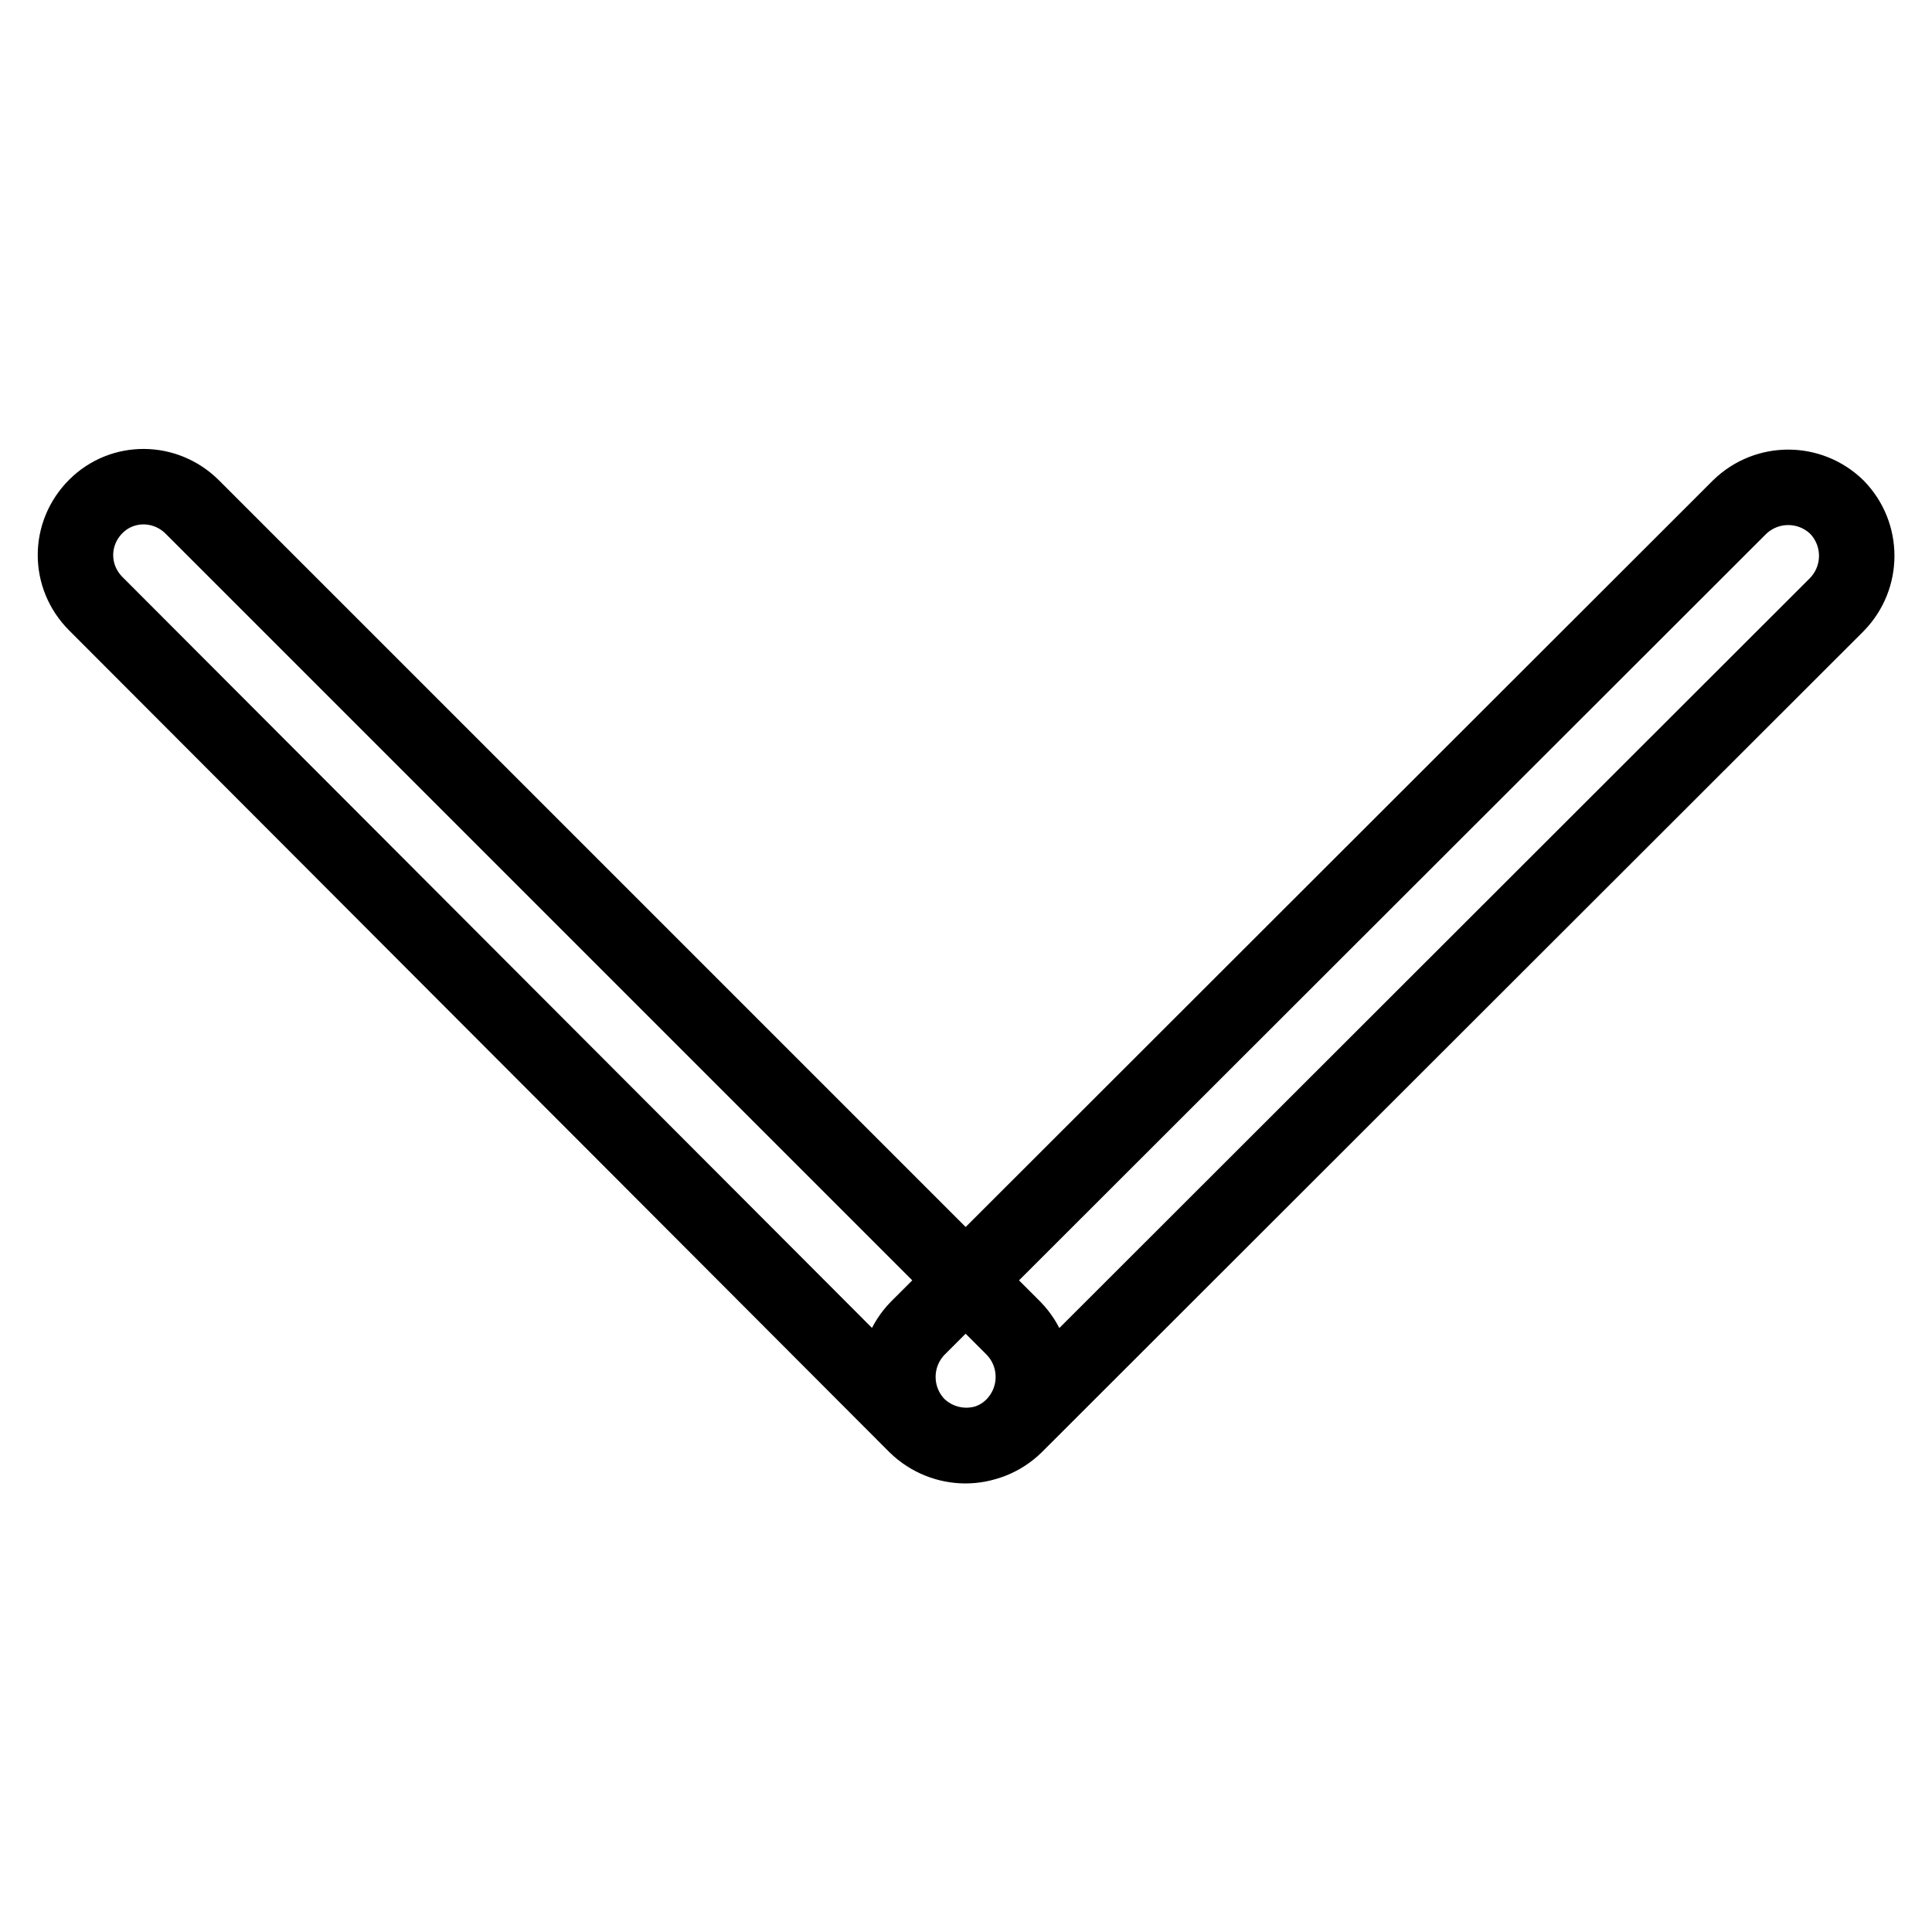
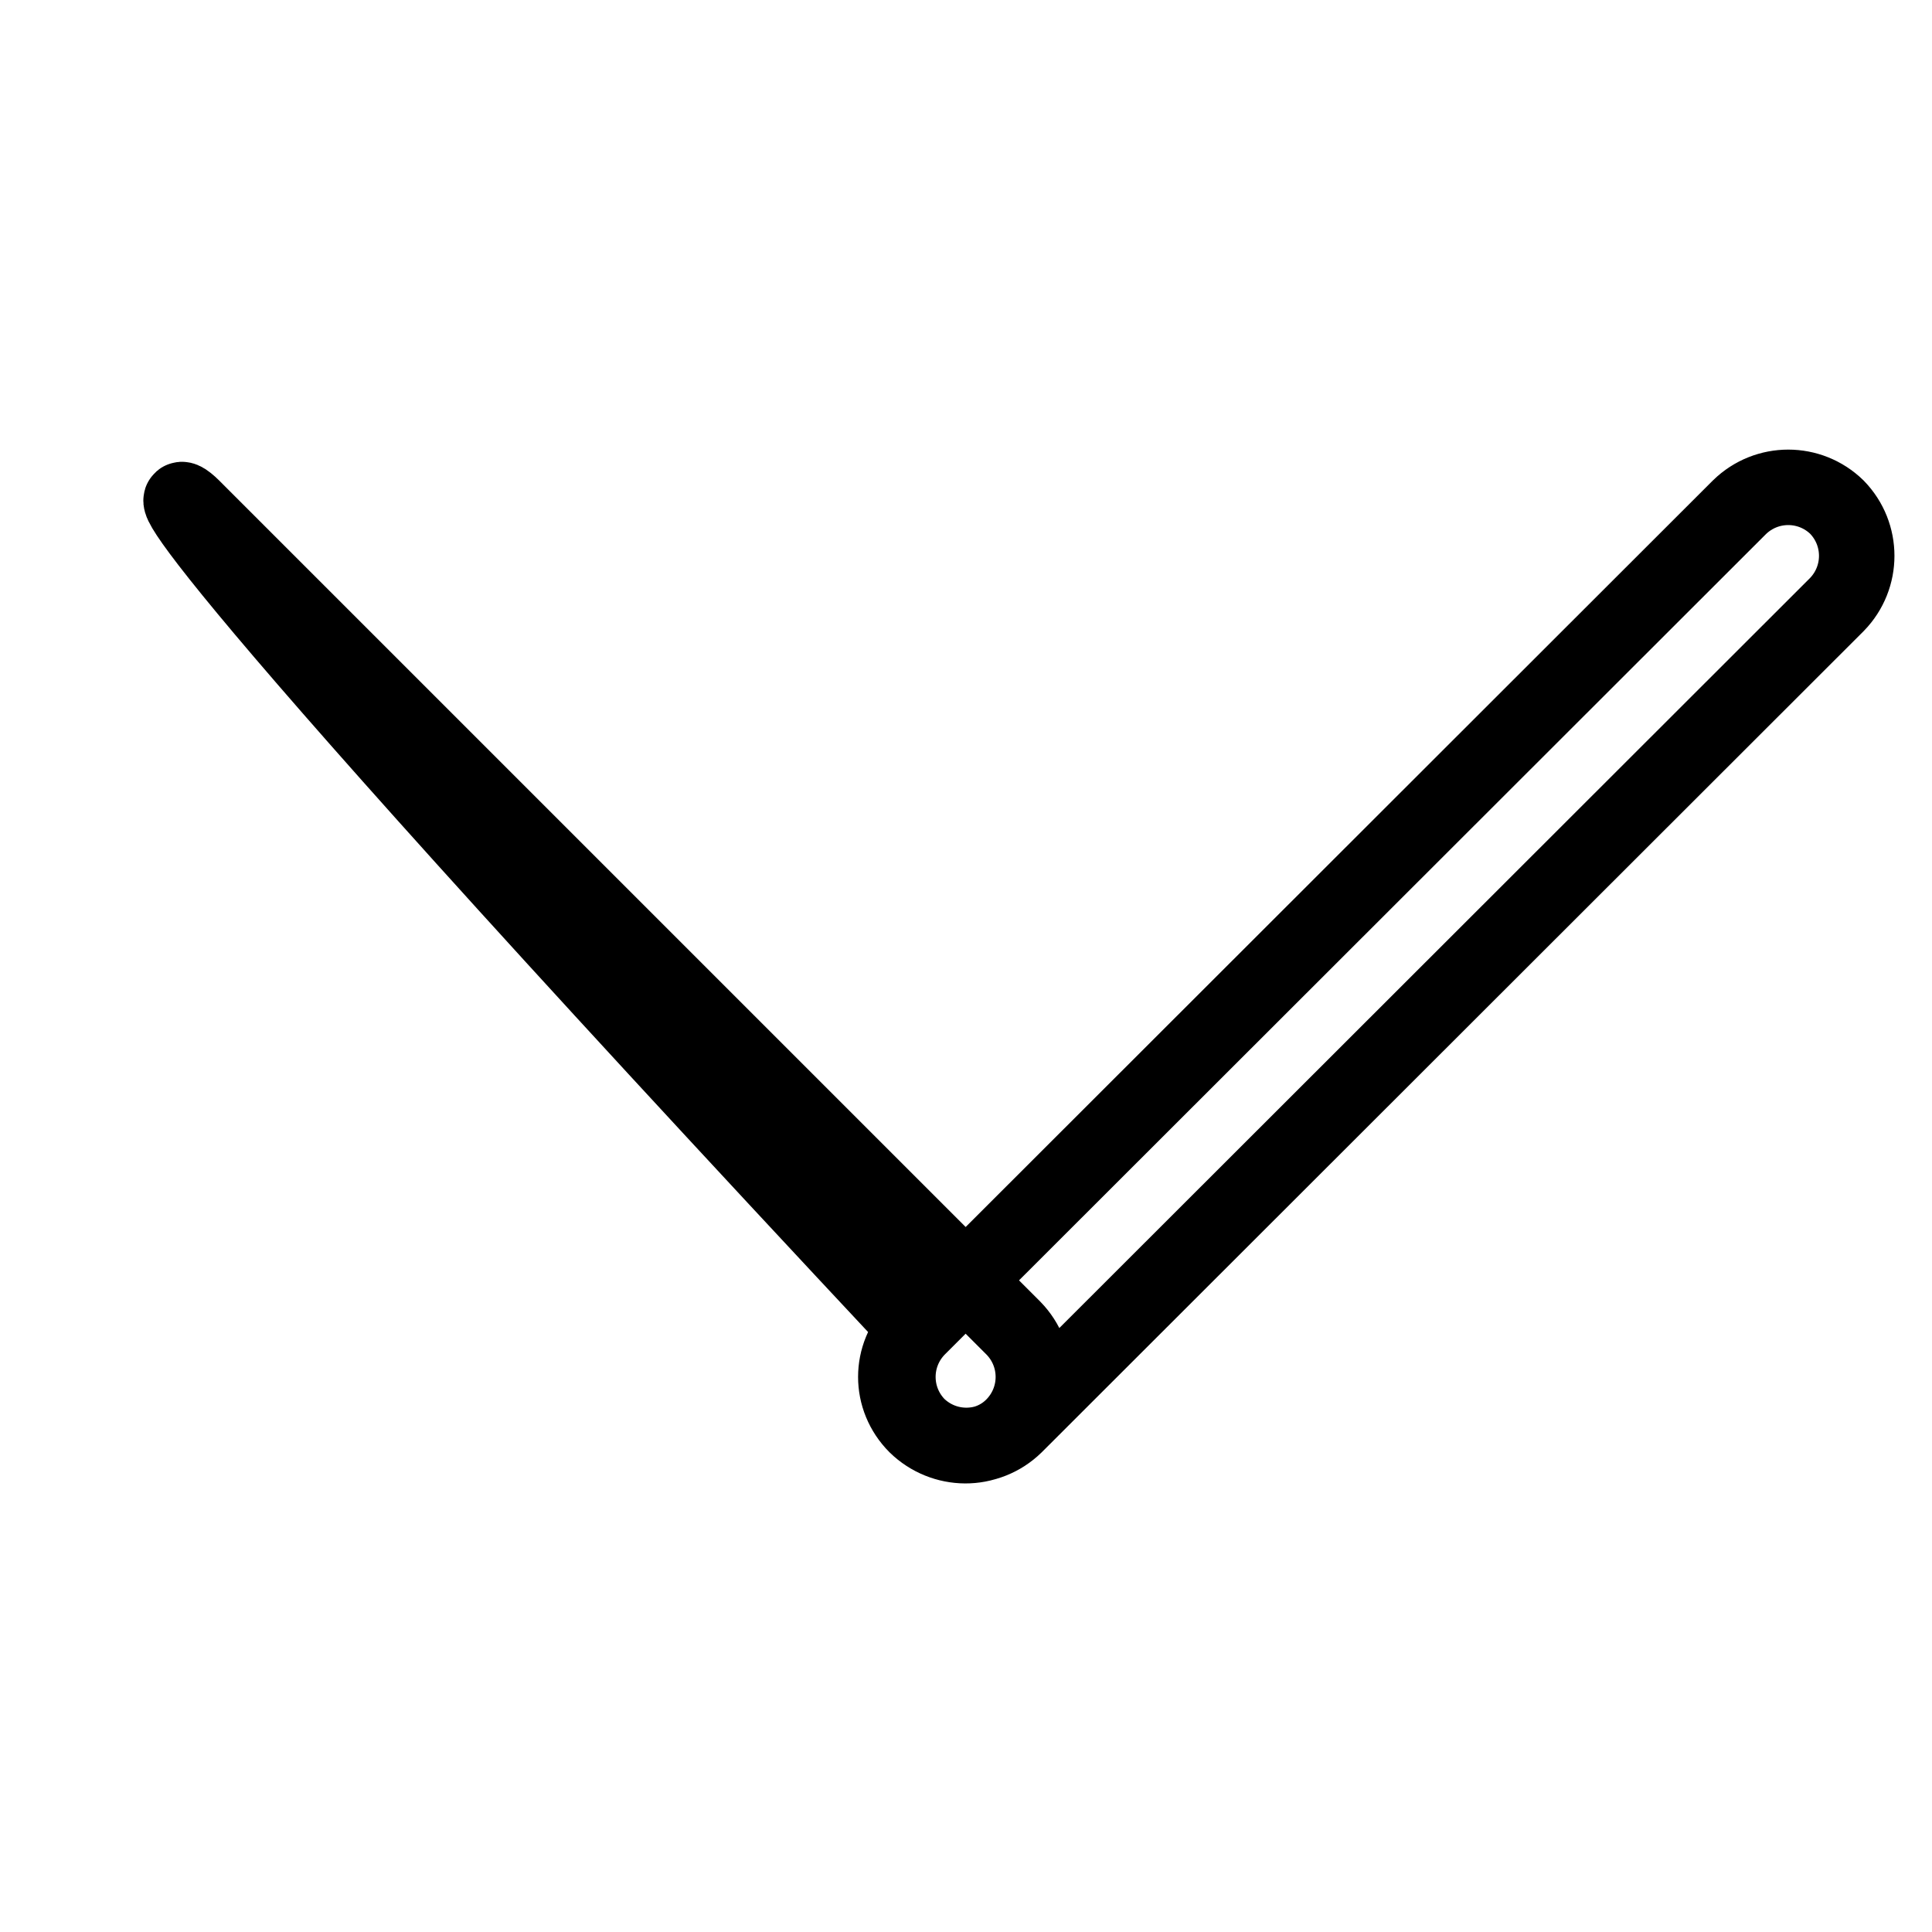
<svg xmlns="http://www.w3.org/2000/svg" version="1.1" x="0px" y="0px" viewBox="0 0 256 256" enable-background="new 0 0 256 256" xml:space="preserve">
  <g>
-     <path stroke-width="10" fill-opacity="0" stroke="#000000" d="M121.6,176L230.5,67.2c3.6-3.5,9.3-3.5,12.9,0c3.5,3.6,3.5,9.3,0,12.9L134.5,188.9c-3.6,3.5-9.3,3.5-12.9,0 C118.1,185.3,118.1,179.6,121.6,176L121.6,176z M25.5,67.2L134.3,176c3.5,3.6,3.5,9.3,0,12.9s-9.3,3.5-12.9,0L12.7,80 c-3.6-3.6-3.6-9.3,0-12.9C16.2,63.6,21.9,63.6,25.5,67.2z" />
+     <path stroke-width="10" fill-opacity="0" stroke="#000000" d="M121.6,176L230.5,67.2c3.6-3.5,9.3-3.5,12.9,0c3.5,3.6,3.5,9.3,0,12.9L134.5,188.9c-3.6,3.5-9.3,3.5-12.9,0 C118.1,185.3,118.1,179.6,121.6,176L121.6,176z M25.5,67.2L134.3,176c3.5,3.6,3.5,9.3,0,12.9s-9.3,3.5-12.9,0c-3.6-3.6-3.6-9.3,0-12.9C16.2,63.6,21.9,63.6,25.5,67.2z" />
  </g>
</svg>